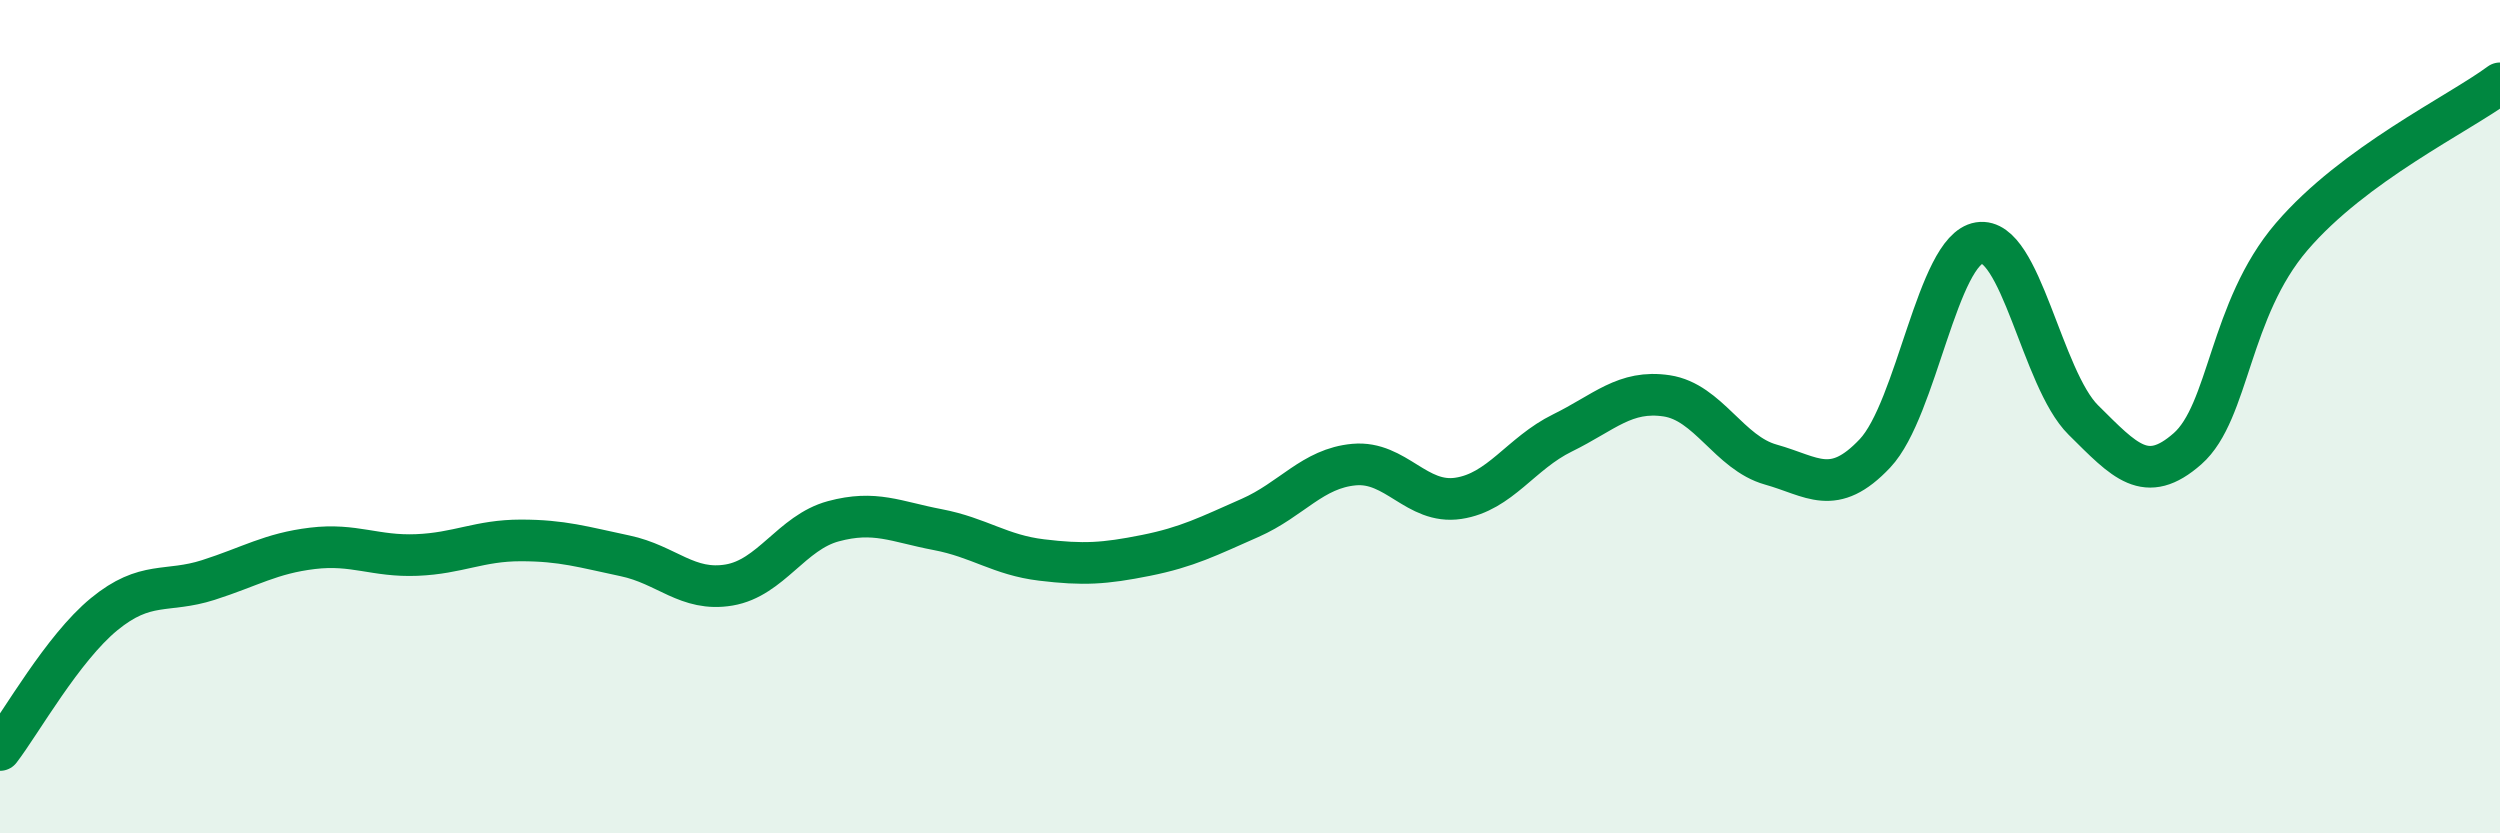
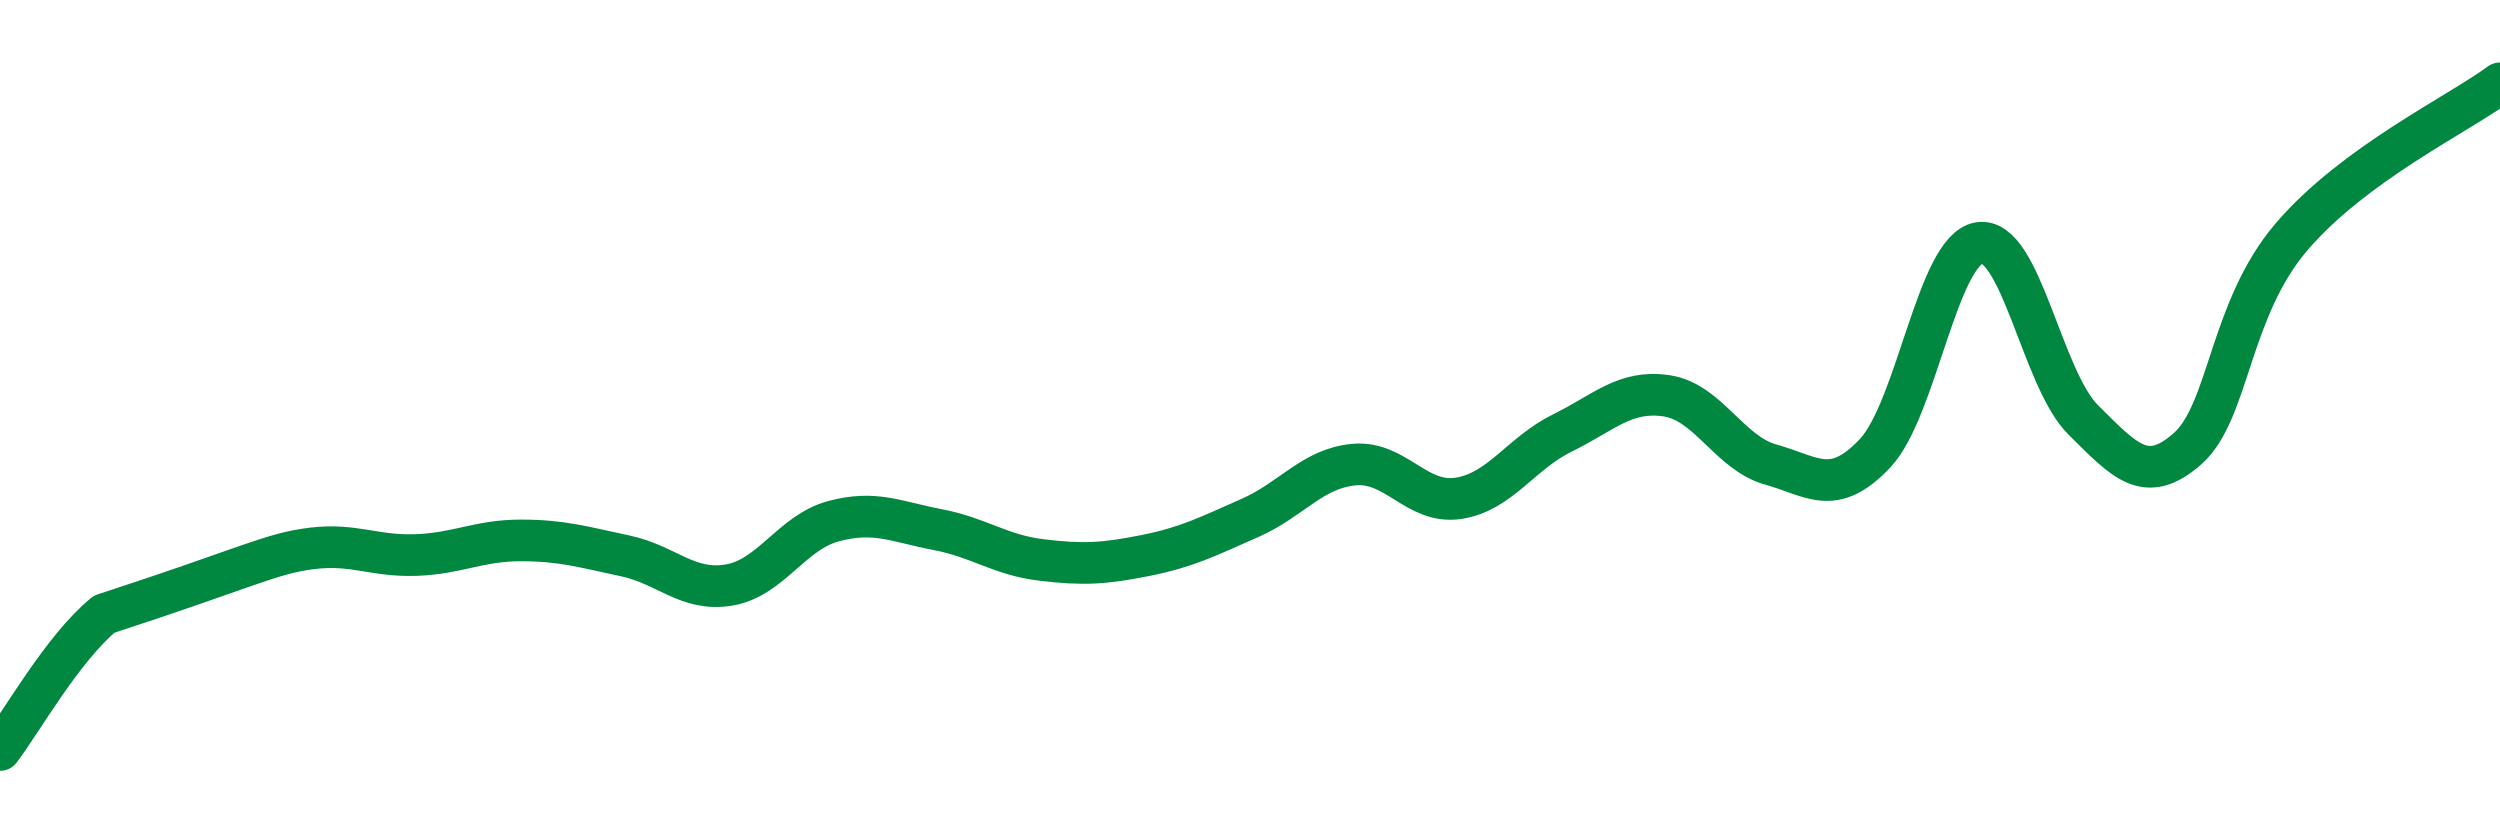
<svg xmlns="http://www.w3.org/2000/svg" width="60" height="20" viewBox="0 0 60 20">
-   <path d="M 0,18 C 0.5,17.35 1.5,15.56 2.5,14.74 C 3.5,13.92 4,14.24 5,13.92 C 6,13.6 6.5,13.28 7.5,13.16 C 8.5,13.04 9,13.36 10,13.32 C 11,13.28 11.5,12.97 12.5,12.97 C 13.5,12.97 14,13.13 15,13.34 C 16,13.55 16.5,14.21 17.5,14.04 C 18.5,13.87 19,12.78 20,12.51 C 21,12.24 21.5,12.52 22.5,12.71 C 23.5,12.9 24,13.32 25,13.44 C 26,13.56 26.5,13.53 27.5,13.33 C 28.5,13.13 29,12.87 30,12.43 C 31,11.99 31.5,11.24 32.5,11.15 C 33.5,11.06 34,12.11 35,11.96 C 36,11.81 36.5,10.88 37.5,10.39 C 38.5,9.9 39,9.35 40,9.5 C 41,9.65 41.5,10.87 42.5,11.15 C 43.5,11.43 44,11.94 45,10.88 C 46,9.82 46.5,5.99 47.5,5.83 C 48.5,5.67 49,9.09 50,10.08 C 51,11.07 51.5,11.65 52.5,10.77 C 53.5,9.89 53.5,7.43 55,5.68 C 56.5,3.93 59,2.74 60,2L60 20L0 20Z" fill="#008740" opacity="0.1" stroke-linecap="round" stroke-linejoin="round" />
-   <path d="M 0,18 C 0.5,17.35 1.5,15.56 2.5,14.74 C 3.5,13.92 4,14.24 5,13.92 C 6,13.6 6.5,13.28 7.5,13.16 C 8.5,13.04 9,13.36 10,13.32 C 11,13.28 11.5,12.97 12.5,12.97 C 13.5,12.97 14,13.13 15,13.34 C 16,13.55 16.5,14.21 17.5,14.04 C 18.5,13.87 19,12.78 20,12.51 C 21,12.24 21.5,12.52 22.5,12.71 C 23.5,12.9 24,13.32 25,13.44 C 26,13.56 26.5,13.53 27.5,13.33 C 28.5,13.13 29,12.87 30,12.43 C 31,11.99 31.5,11.24 32.5,11.15 C 33.5,11.06 34,12.11 35,11.96 C 36,11.81 36.5,10.88 37.5,10.39 C 38.5,9.9 39,9.35 40,9.5 C 41,9.65 41.5,10.87 42.5,11.15 C 43.5,11.43 44,11.94 45,10.88 C 46,9.82 46.5,5.99 47.5,5.83 C 48.5,5.67 49,9.09 50,10.08 C 51,11.07 51.5,11.65 52.5,10.77 C 53.5,9.89 53.5,7.43 55,5.68 C 56.5,3.93 59,2.74 60,2" stroke="#008740" stroke-width="1" fill="none" stroke-linecap="round" stroke-linejoin="round" />
+   <path d="M 0,18 C 0.5,17.35 1.5,15.56 2.5,14.74 C 6,13.6 6.5,13.28 7.5,13.16 C 8.5,13.04 9,13.36 10,13.32 C 11,13.28 11.5,12.97 12.5,12.97 C 13.5,12.97 14,13.13 15,13.34 C 16,13.55 16.5,14.21 17.5,14.04 C 18.5,13.87 19,12.78 20,12.51 C 21,12.24 21.5,12.52 22.5,12.71 C 23.5,12.9 24,13.32 25,13.44 C 26,13.56 26.5,13.53 27.5,13.33 C 28.5,13.13 29,12.87 30,12.43 C 31,11.99 31.5,11.24 32.5,11.15 C 33.5,11.06 34,12.11 35,11.96 C 36,11.81 36.5,10.88 37.5,10.39 C 38.5,9.9 39,9.35 40,9.5 C 41,9.65 41.5,10.87 42.5,11.15 C 43.5,11.43 44,11.94 45,10.88 C 46,9.82 46.5,5.99 47.5,5.83 C 48.5,5.67 49,9.09 50,10.08 C 51,11.07 51.5,11.65 52.5,10.77 C 53.5,9.89 53.5,7.43 55,5.68 C 56.5,3.93 59,2.74 60,2" stroke="#008740" stroke-width="1" fill="none" stroke-linecap="round" stroke-linejoin="round" />
</svg>